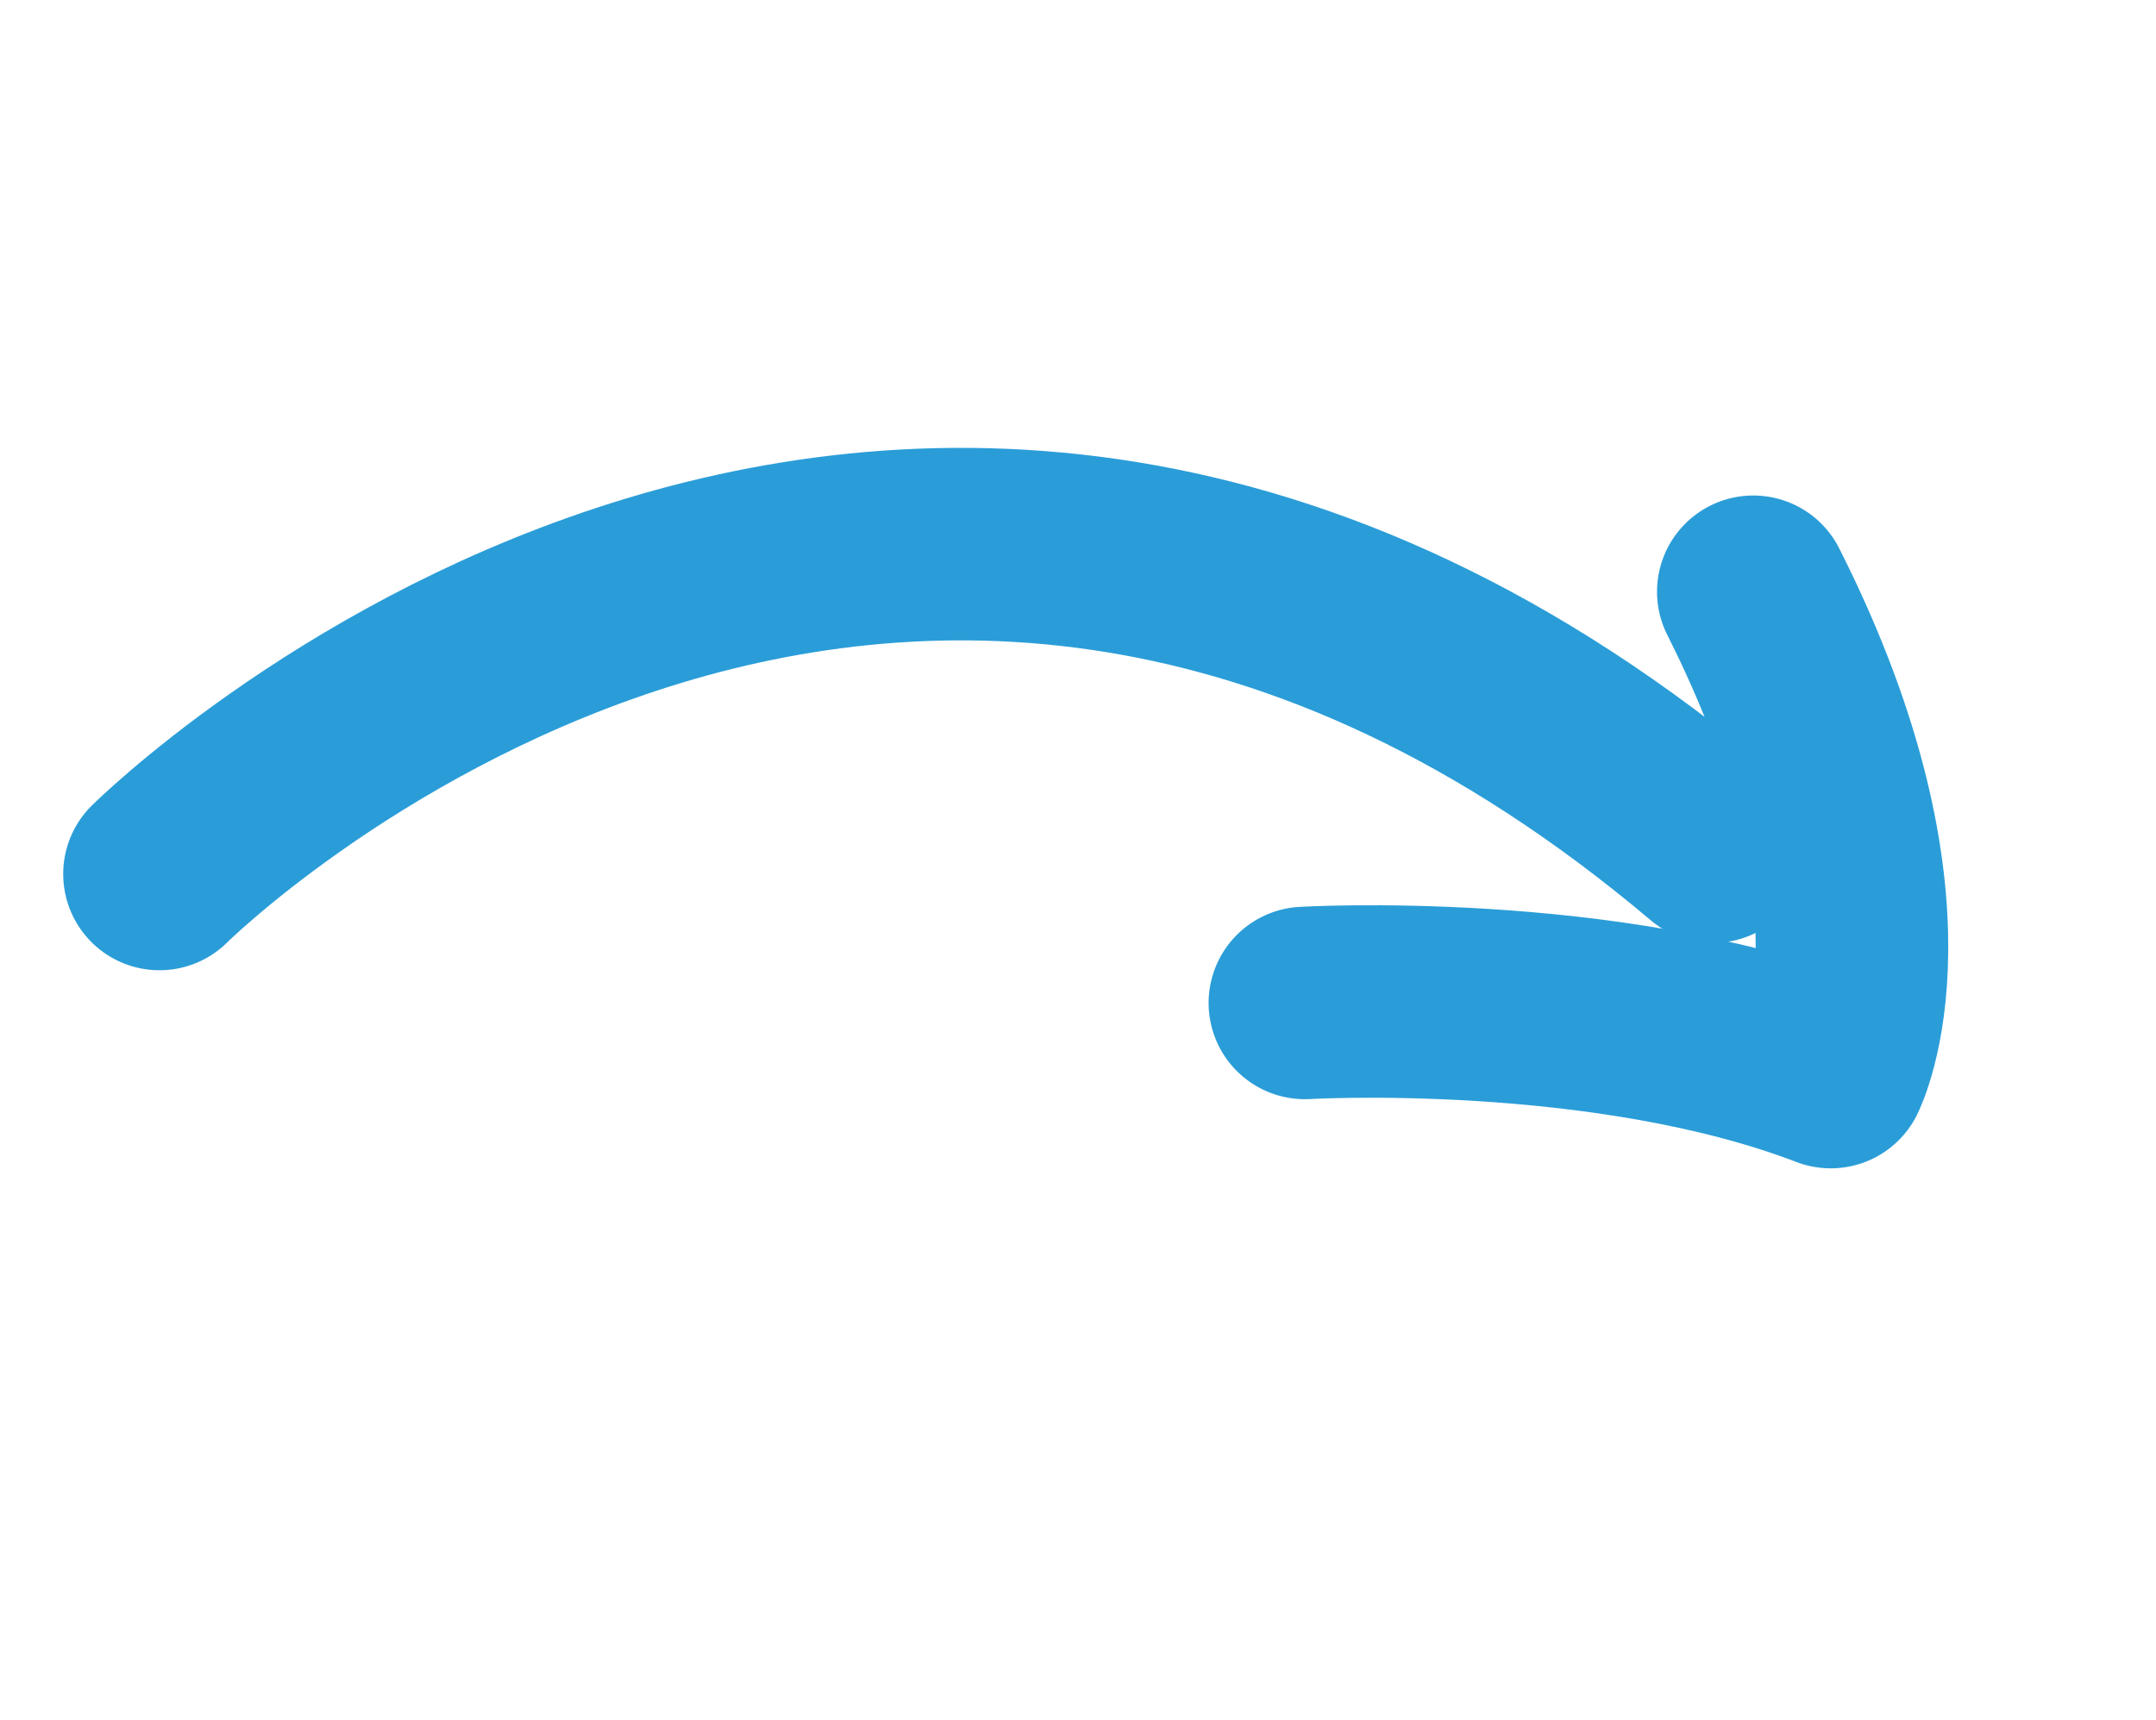
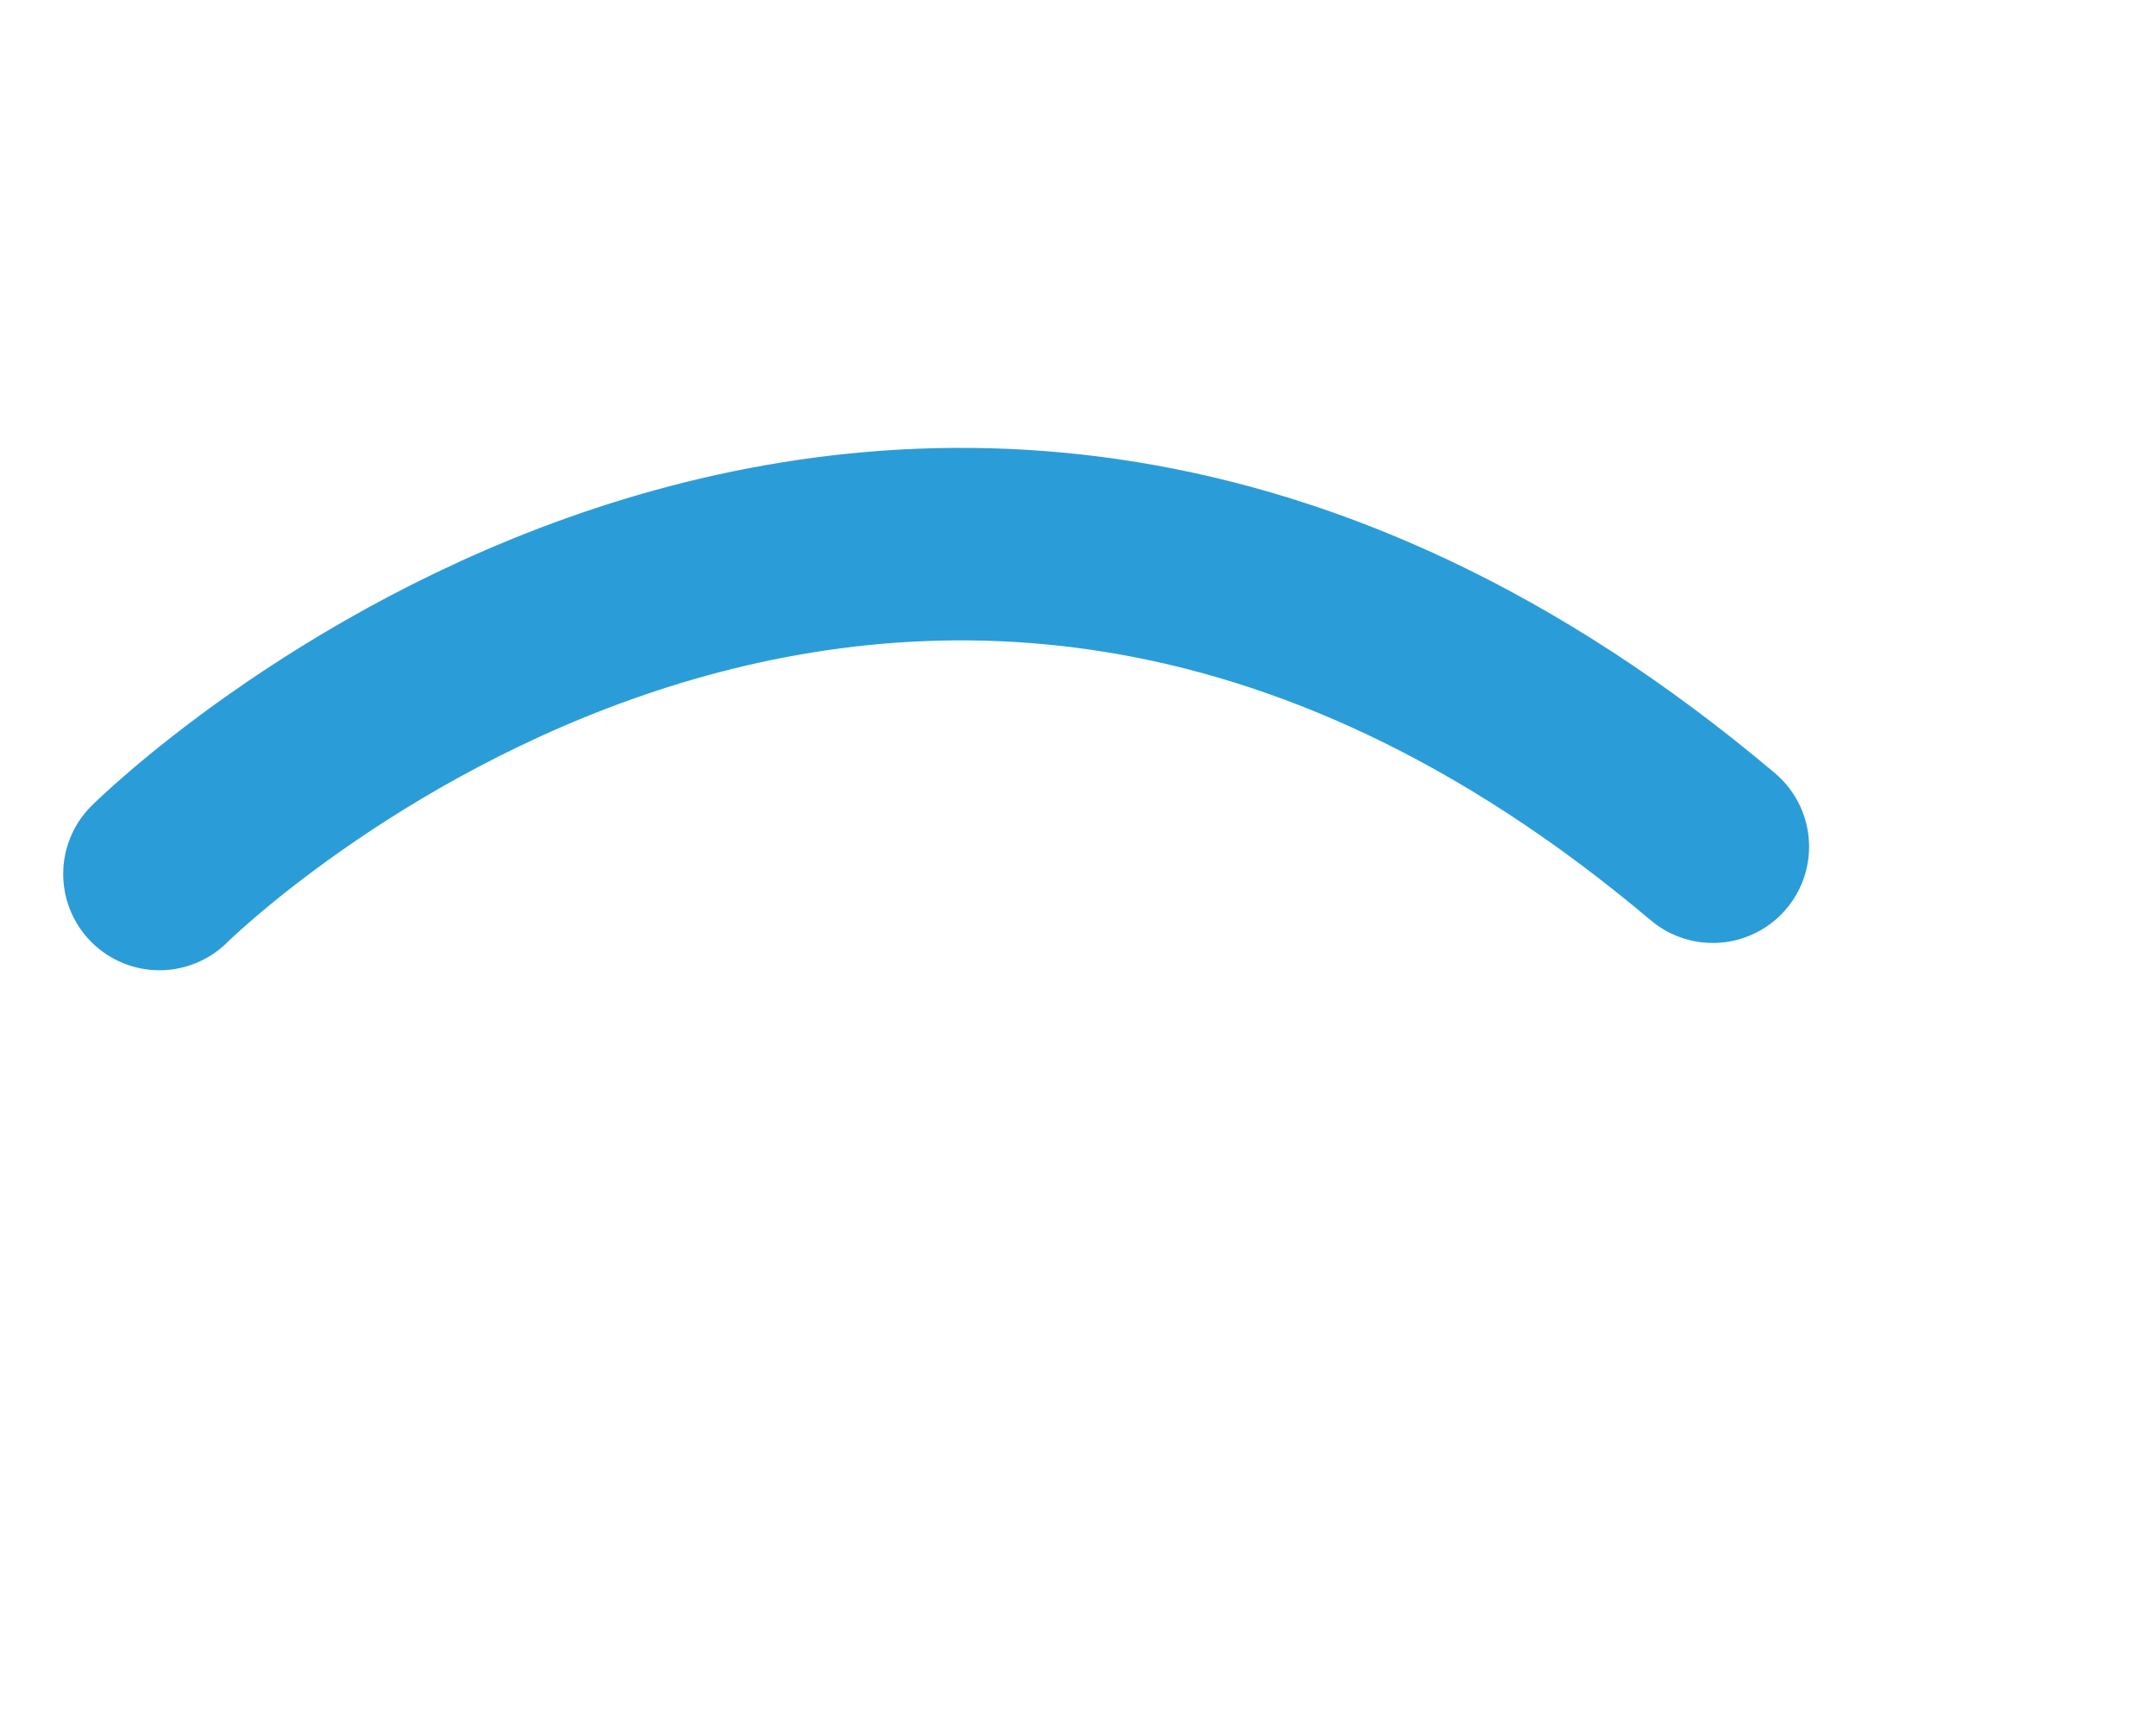
<svg xmlns="http://www.w3.org/2000/svg" width="358.332" height="285.925" viewBox="0 0 358.332 285.925">
  <g id="arrow" transform="translate(178.228 -46.921) rotate(47)">
    <path id="Path_196" data-name="Path 196" d="M0,143.276S38.927-22.874,216.529,2.67" transform="matrix(0.966, -0.259, 0.259, 0.966, 0, 103.654)" fill="none" stroke="#2a9dd8" stroke-linecap="round" stroke-miterlimit="10" stroke-width="32" />
-     <path id="Path_197" data-name="Path 197" d="M0,94.749S43.054,69.537,83.095,65.31c0,0-.164-30.483-47.727-65.31" transform="translate(150.211 28.42) rotate(-20)" fill="none" stroke="#2a9dd8" stroke-linecap="round" stroke-linejoin="round" stroke-width="32" />
  </g>
</svg>